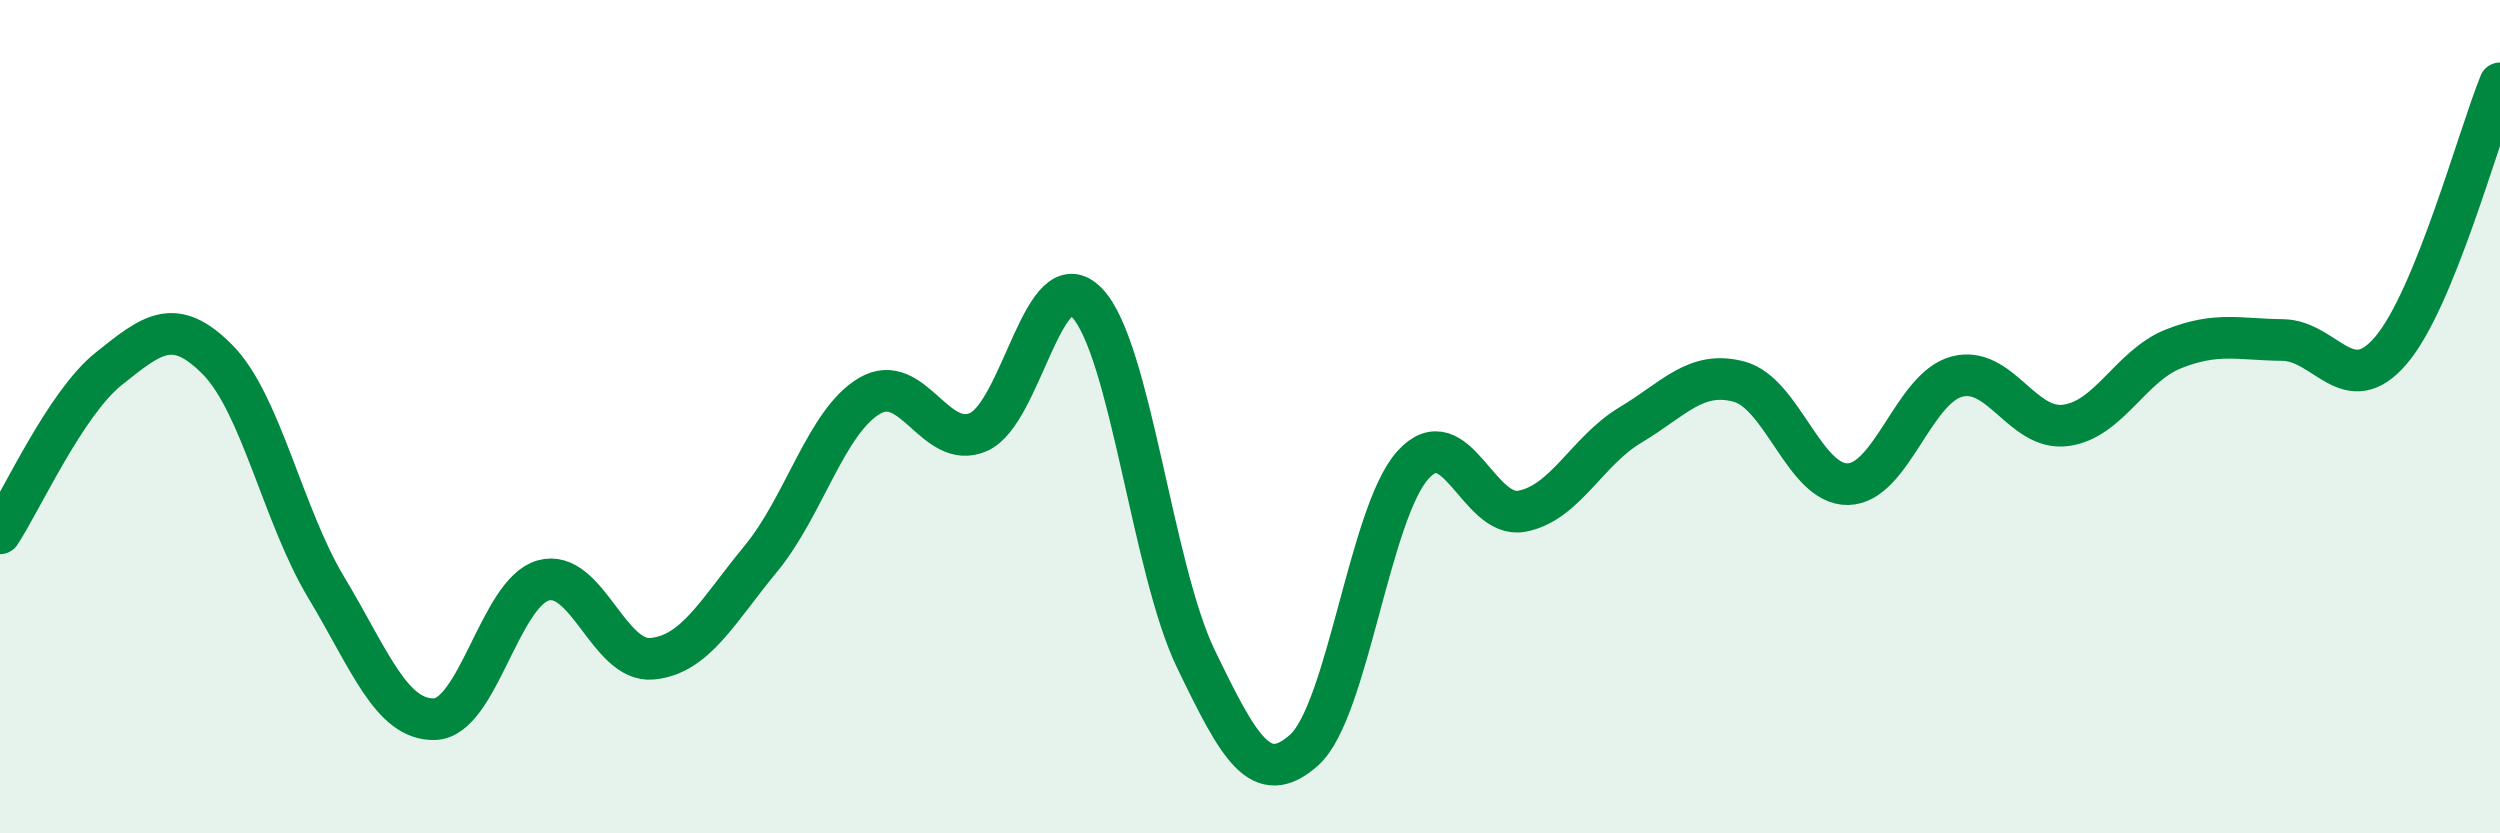
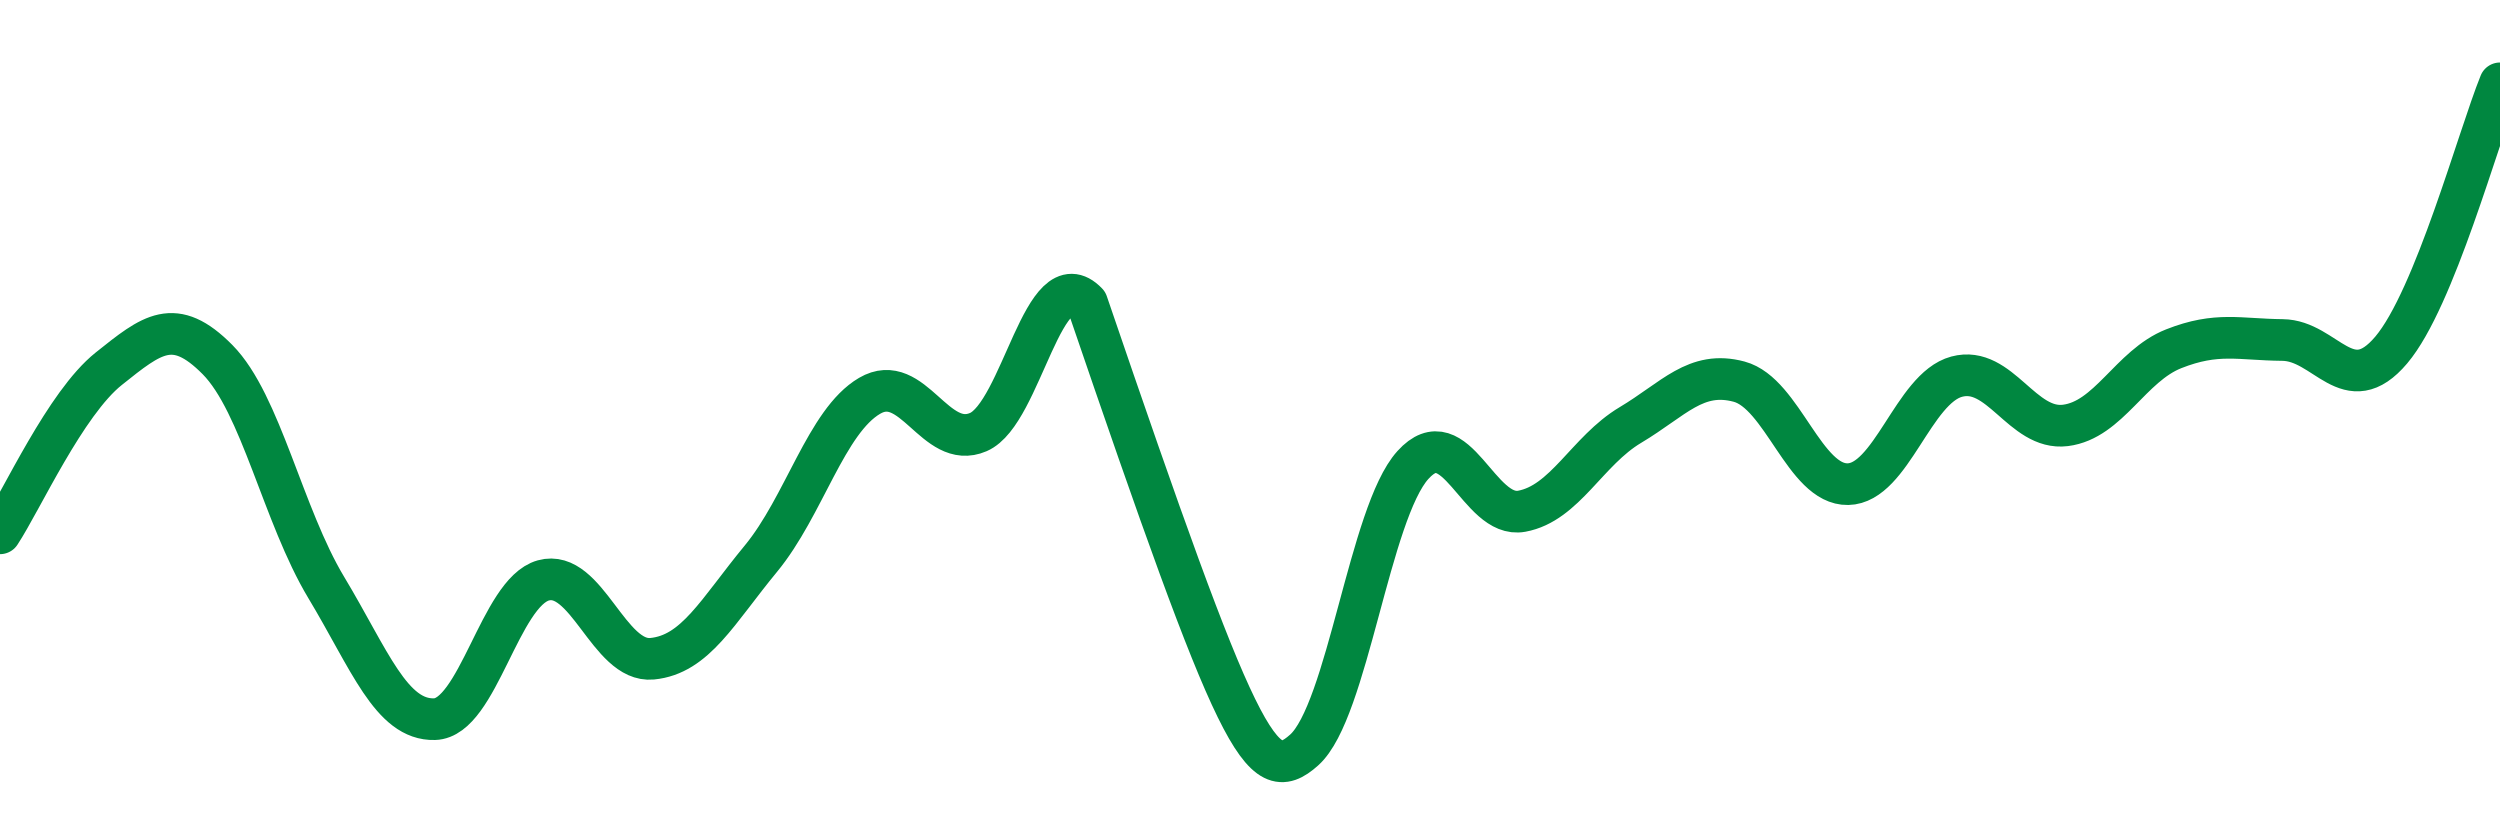
<svg xmlns="http://www.w3.org/2000/svg" width="60" height="20" viewBox="0 0 60 20">
-   <path d="M 0,12.8 C 0.52,12.01 1.57,9.68 2.61,8.85 C 3.65,8.02 4.18,7.58 5.22,8.63 C 6.26,9.68 6.79,12.37 7.83,14.1 C 8.87,15.83 9.39,17.29 10.43,17.26 C 11.47,17.23 12,14.22 13.04,13.93 C 14.08,13.64 14.61,15.91 15.65,15.81 C 16.69,15.71 17.22,14.67 18.26,13.41 C 19.3,12.15 19.83,10.11 20.87,9.5 C 21.91,8.89 22.44,10.82 23.48,10.37 C 24.52,9.92 25.05,6.18 26.09,7.27 C 27.13,8.36 27.66,13.66 28.7,15.81 C 29.74,17.96 30.26,18.93 31.3,18 C 32.34,17.07 32.87,12.31 33.91,11.16 C 34.95,10.01 35.48,12.46 36.52,12.27 C 37.56,12.08 38.09,10.82 39.13,10.2 C 40.17,9.58 40.7,8.88 41.74,9.16 C 42.78,9.44 43.31,11.64 44.35,11.62 C 45.39,11.6 45.92,9.32 46.96,9.04 C 48,8.76 48.53,10.34 49.57,10.21 C 50.61,10.08 51.13,8.78 52.17,8.37 C 53.21,7.96 53.74,8.15 54.78,8.16 C 55.82,8.17 56.35,9.63 57.39,8.4 C 58.43,7.17 59.48,3.28 60,2L60 20L0 20Z" fill="#008740" opacity="0.1" stroke-linecap="round" stroke-linejoin="round" />
-   <path d="M 0,12.8 C 0.52,12.01 1.57,9.68 2.61,8.85 C 3.65,8.02 4.18,7.58 5.22,8.63 C 6.26,9.68 6.79,12.37 7.83,14.1 C 8.87,15.83 9.39,17.29 10.43,17.26 C 11.47,17.23 12,14.22 13.04,13.93 C 14.08,13.64 14.61,15.91 15.65,15.81 C 16.69,15.71 17.22,14.67 18.26,13.41 C 19.3,12.15 19.83,10.11 20.87,9.5 C 21.91,8.89 22.44,10.82 23.48,10.37 C 24.52,9.92 25.05,6.18 26.09,7.27 C 27.13,8.36 27.66,13.66 28.7,15.81 C 29.74,17.96 30.26,18.93 31.3,18 C 32.34,17.07 32.87,12.31 33.91,11.16 C 34.95,10.01 35.48,12.46 36.52,12.27 C 37.56,12.08 38.09,10.82 39.13,10.2 C 40.17,9.58 40.7,8.88 41.74,9.16 C 42.78,9.44 43.31,11.64 44.35,11.62 C 45.39,11.6 45.92,9.32 46.96,9.04 C 48,8.76 48.53,10.34 49.57,10.21 C 50.61,10.08 51.13,8.78 52.17,8.37 C 53.21,7.96 53.74,8.15 54.78,8.16 C 55.82,8.17 56.35,9.63 57.39,8.4 C 58.43,7.17 59.48,3.28 60,2" stroke="#008740" stroke-width="1" fill="none" stroke-linecap="round" stroke-linejoin="round" />
+   <path d="M 0,12.8 C 0.52,12.01 1.57,9.68 2.61,8.85 C 3.65,8.02 4.18,7.58 5.22,8.63 C 6.26,9.68 6.79,12.37 7.83,14.1 C 8.87,15.83 9.39,17.29 10.43,17.26 C 11.47,17.23 12,14.22 13.04,13.93 C 14.08,13.64 14.61,15.91 15.65,15.81 C 16.69,15.71 17.22,14.67 18.26,13.41 C 19.3,12.15 19.83,10.11 20.87,9.5 C 21.91,8.89 22.44,10.82 23.48,10.37 C 24.52,9.92 25.05,6.18 26.09,7.27 C 29.74,17.96 30.26,18.93 31.3,18 C 32.34,17.07 32.87,12.31 33.91,11.16 C 34.95,10.01 35.48,12.46 36.52,12.27 C 37.56,12.08 38.09,10.82 39.13,10.2 C 40.17,9.58 40.7,8.88 41.74,9.16 C 42.78,9.44 43.31,11.64 44.35,11.62 C 45.39,11.6 45.92,9.32 46.96,9.04 C 48,8.76 48.53,10.34 49.57,10.21 C 50.61,10.08 51.13,8.78 52.17,8.37 C 53.21,7.96 53.74,8.15 54.78,8.16 C 55.82,8.17 56.35,9.63 57.39,8.4 C 58.43,7.17 59.48,3.28 60,2" stroke="#008740" stroke-width="1" fill="none" stroke-linecap="round" stroke-linejoin="round" />
</svg>